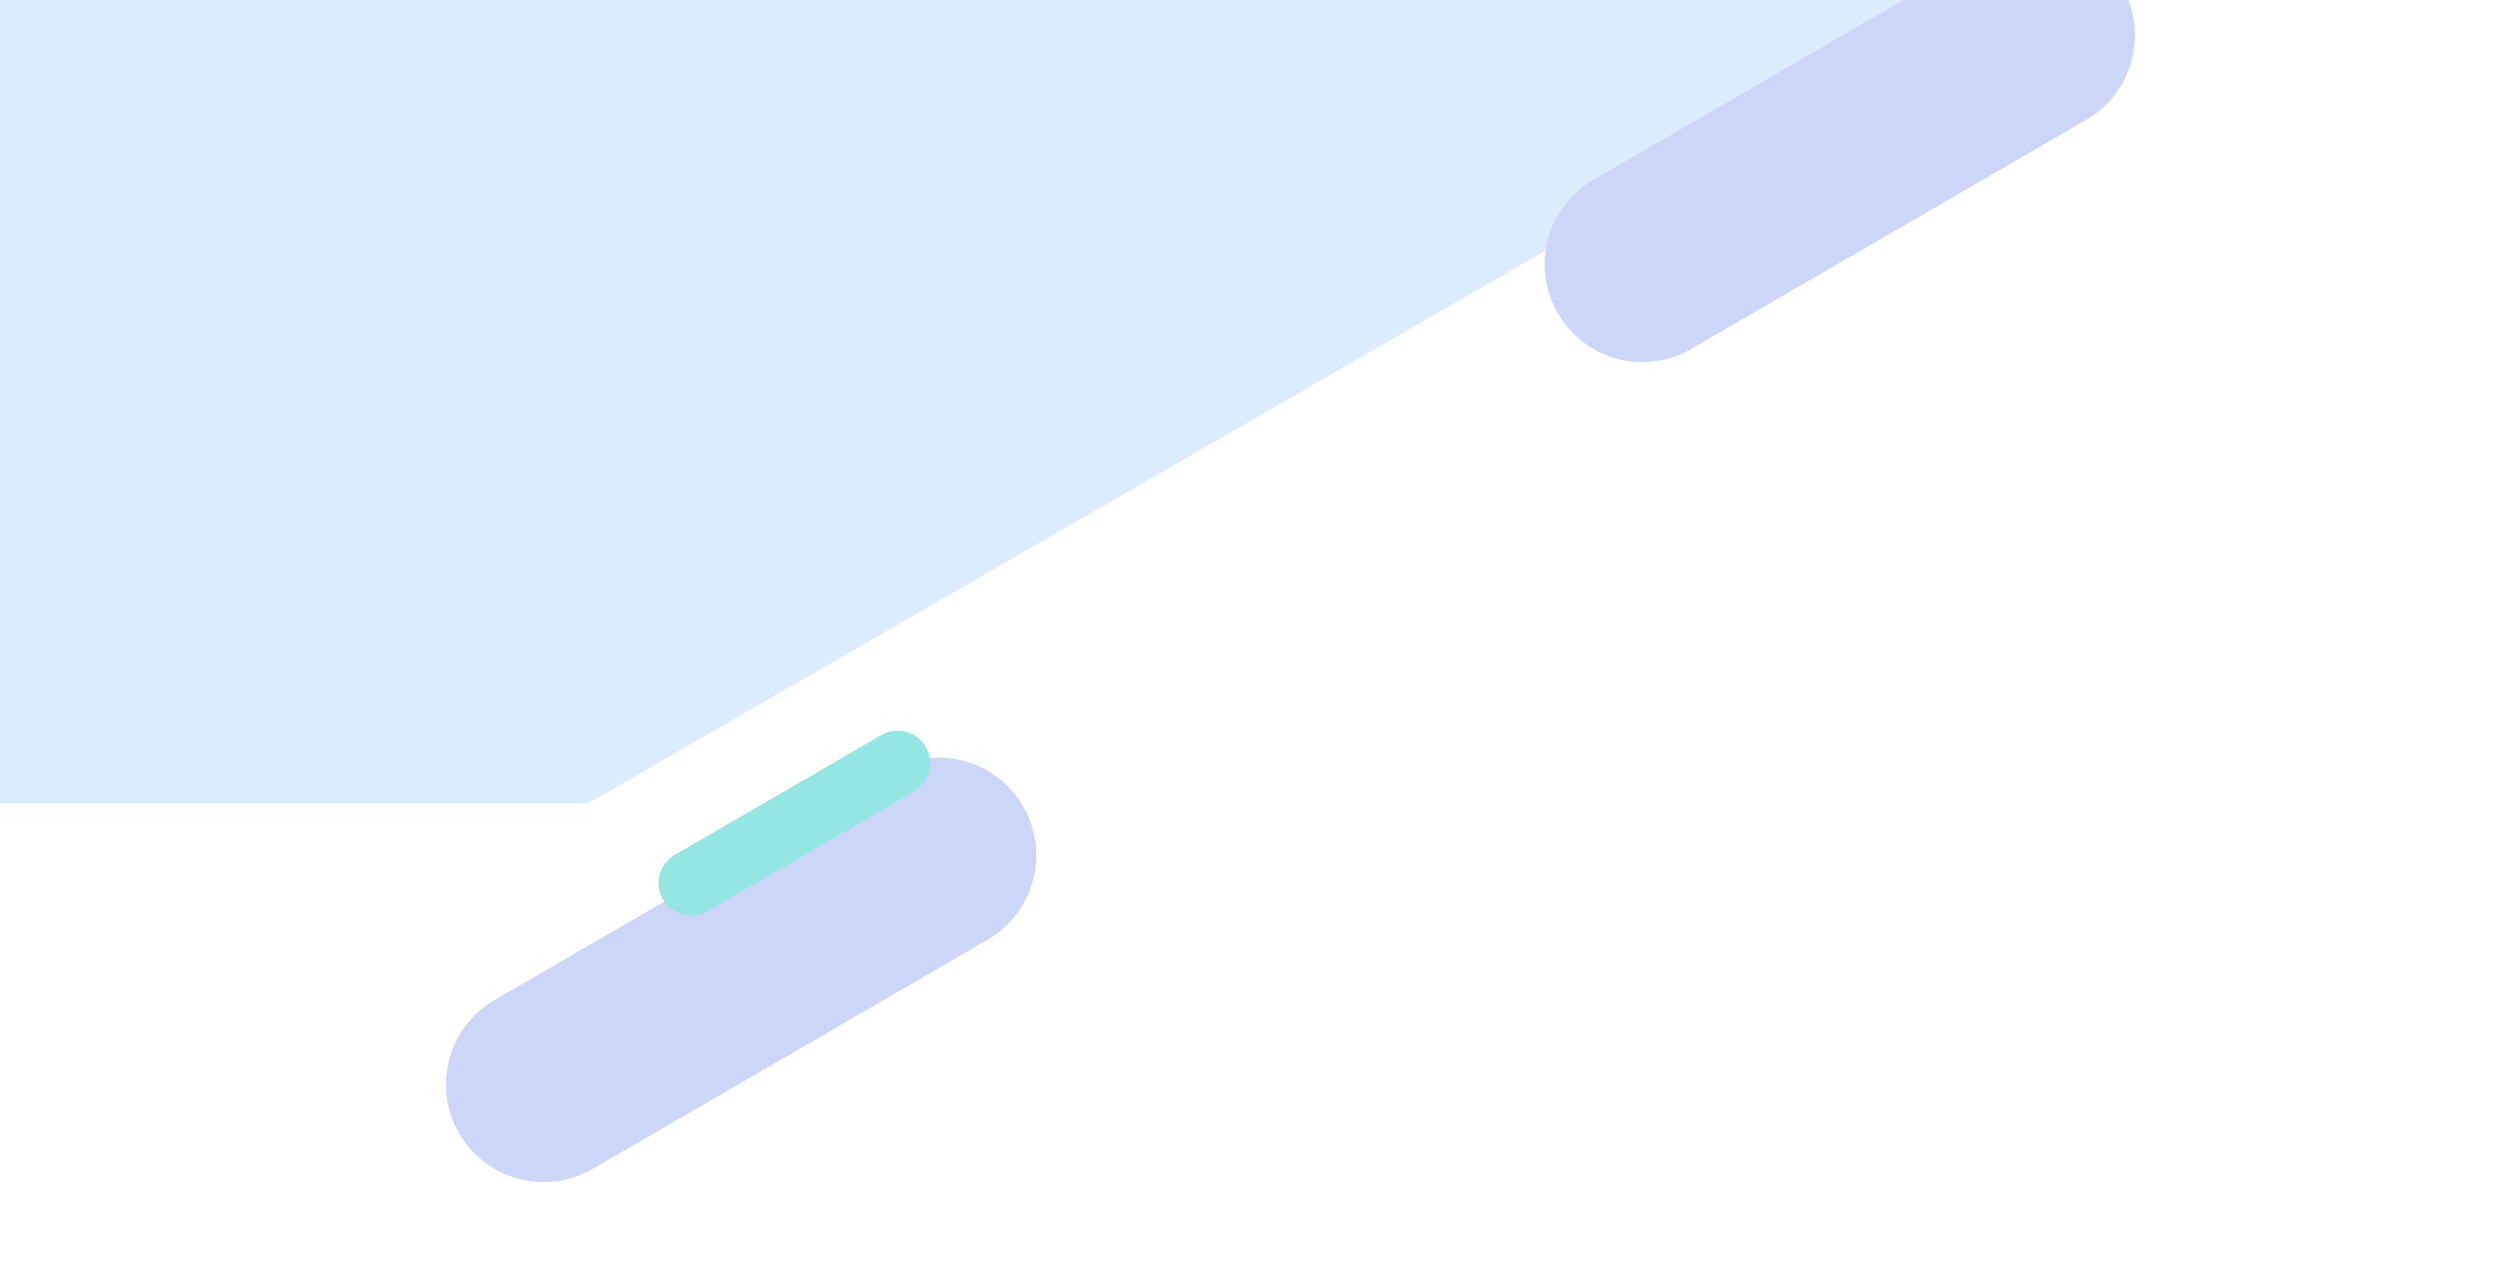
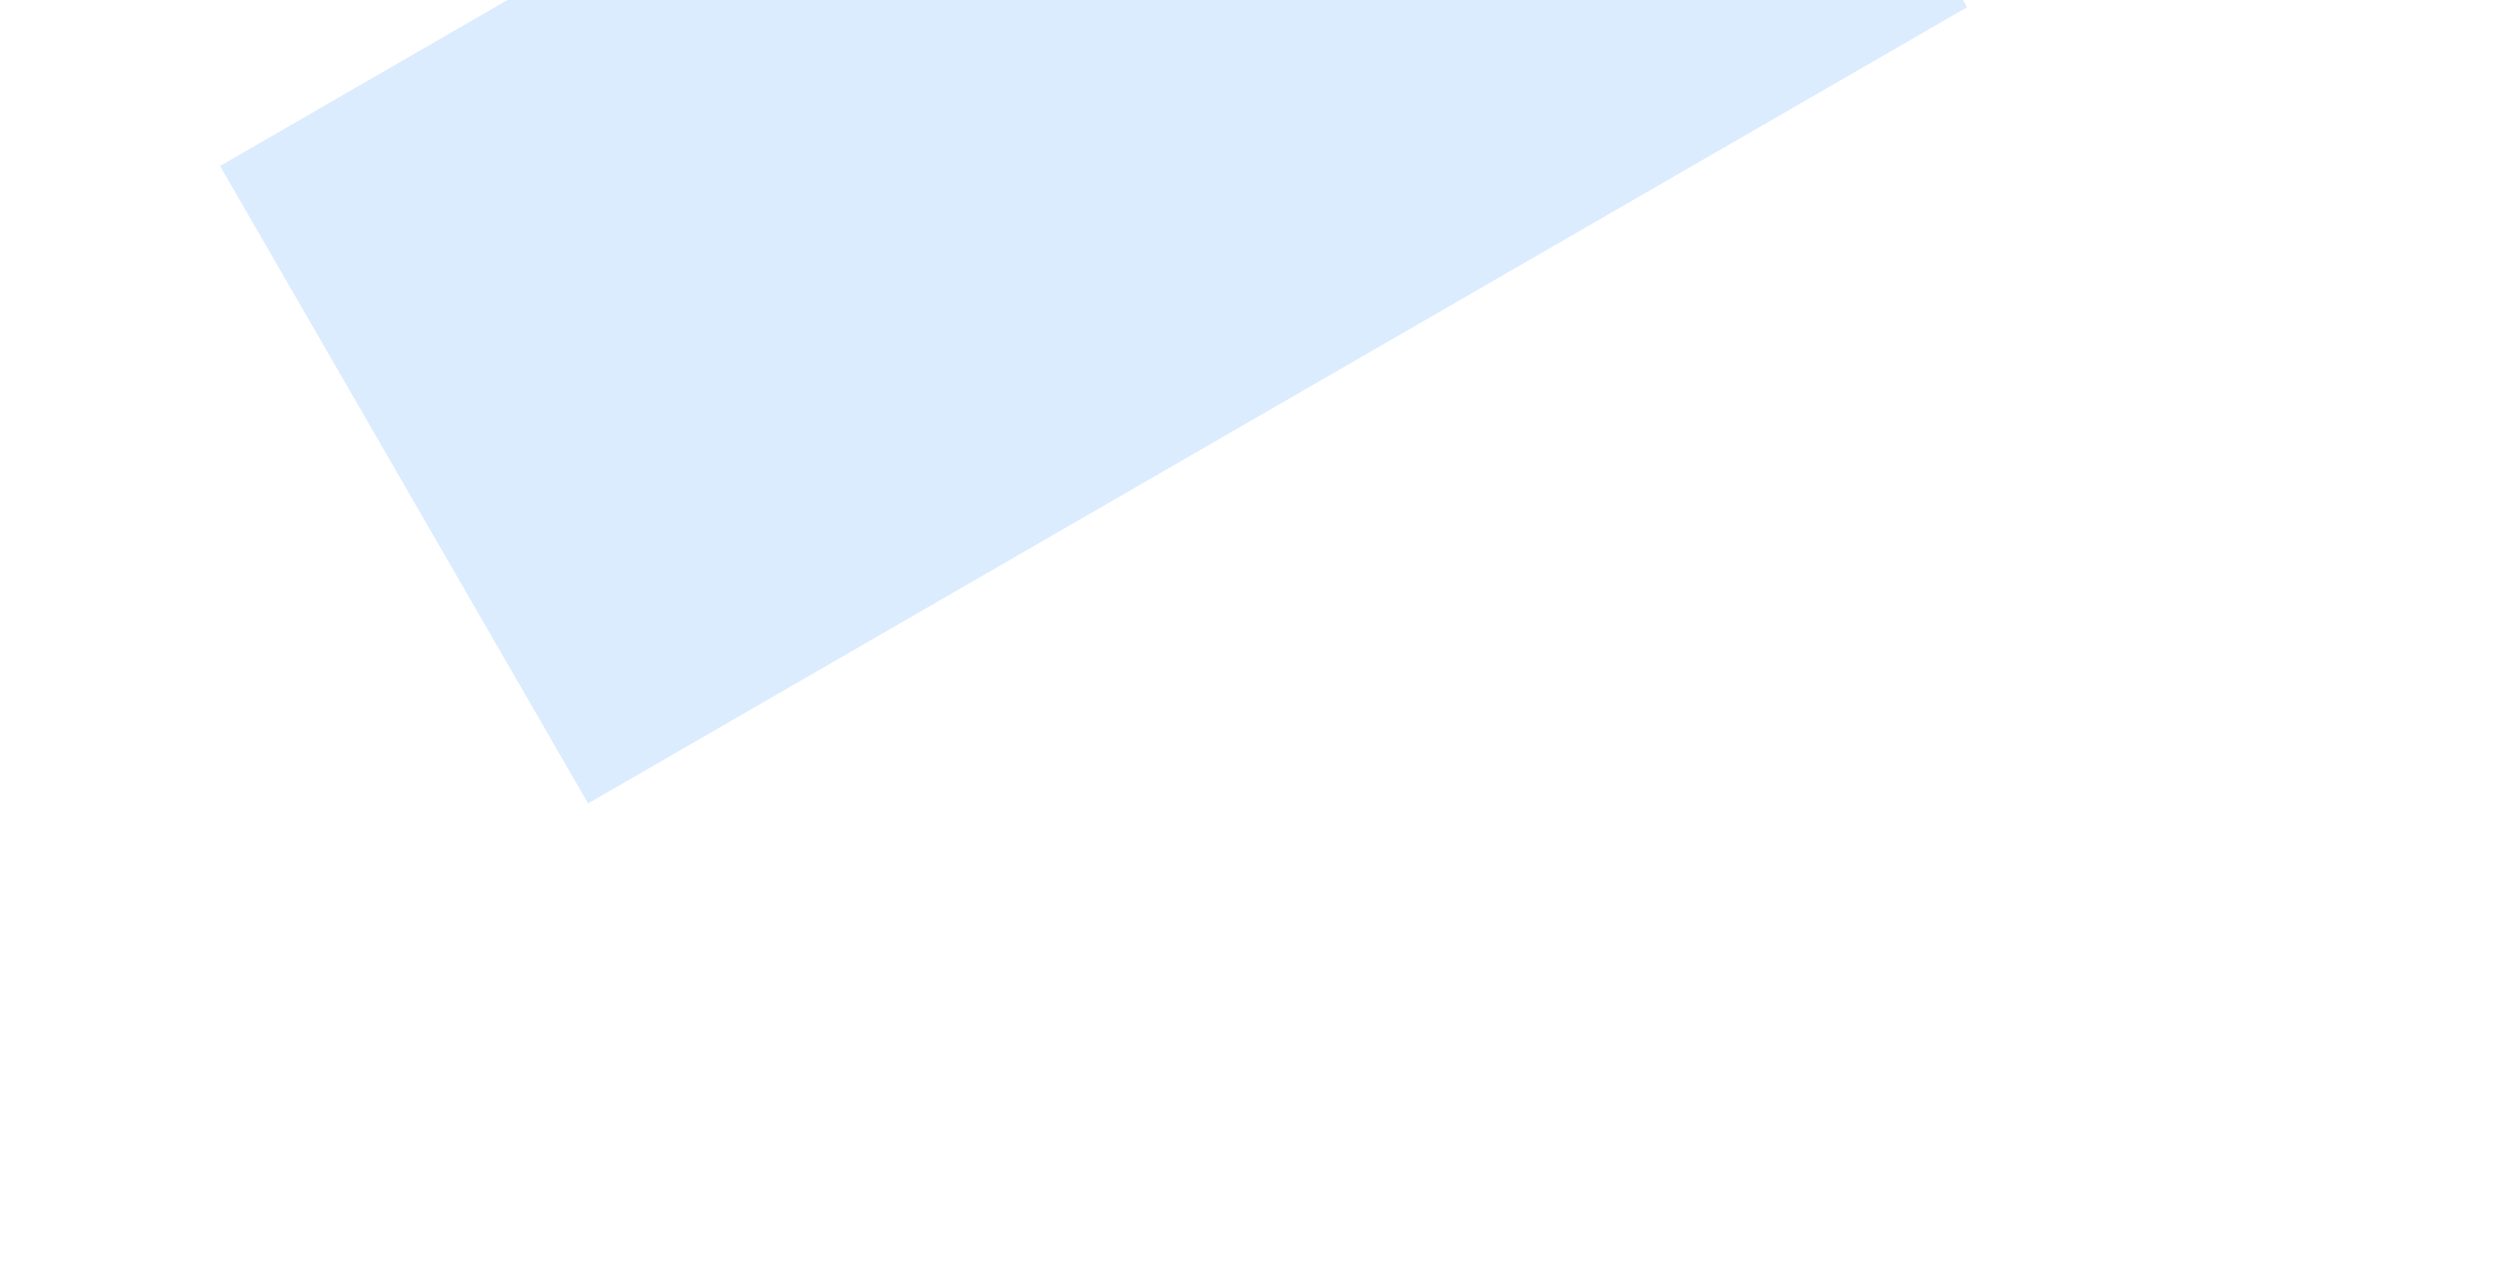
<svg xmlns="http://www.w3.org/2000/svg" version="1.2" viewBox="0 0 3840 1942" width="3840" height="1942">
  <style>.a{fill:none;stroke:#ccd6f9;stroke-linecap:round;stroke-width:300}.b{fill:none;stroke:#94e6e2;stroke-linecap:round;stroke-width:100}.c{fill:#dcecff}</style>
-   <path fill-rule="evenodd" class="a" d="m835 1665.7l606.7-352" />
-   <path fill-rule="evenodd" class="b" d="m1061.6 1356.3l317.2-184" />
  <path class="c" d="m338 254.9l2118.2-1222.9 565.3 979.1-2118.2 1223z" />
-   <path class="c" d="m904.1-96v1330h-1016.2v-1330z" />
-   <path fill-rule="evenodd" class="a" d="m2522.6 406.1l606.7-351.9" />
</svg>